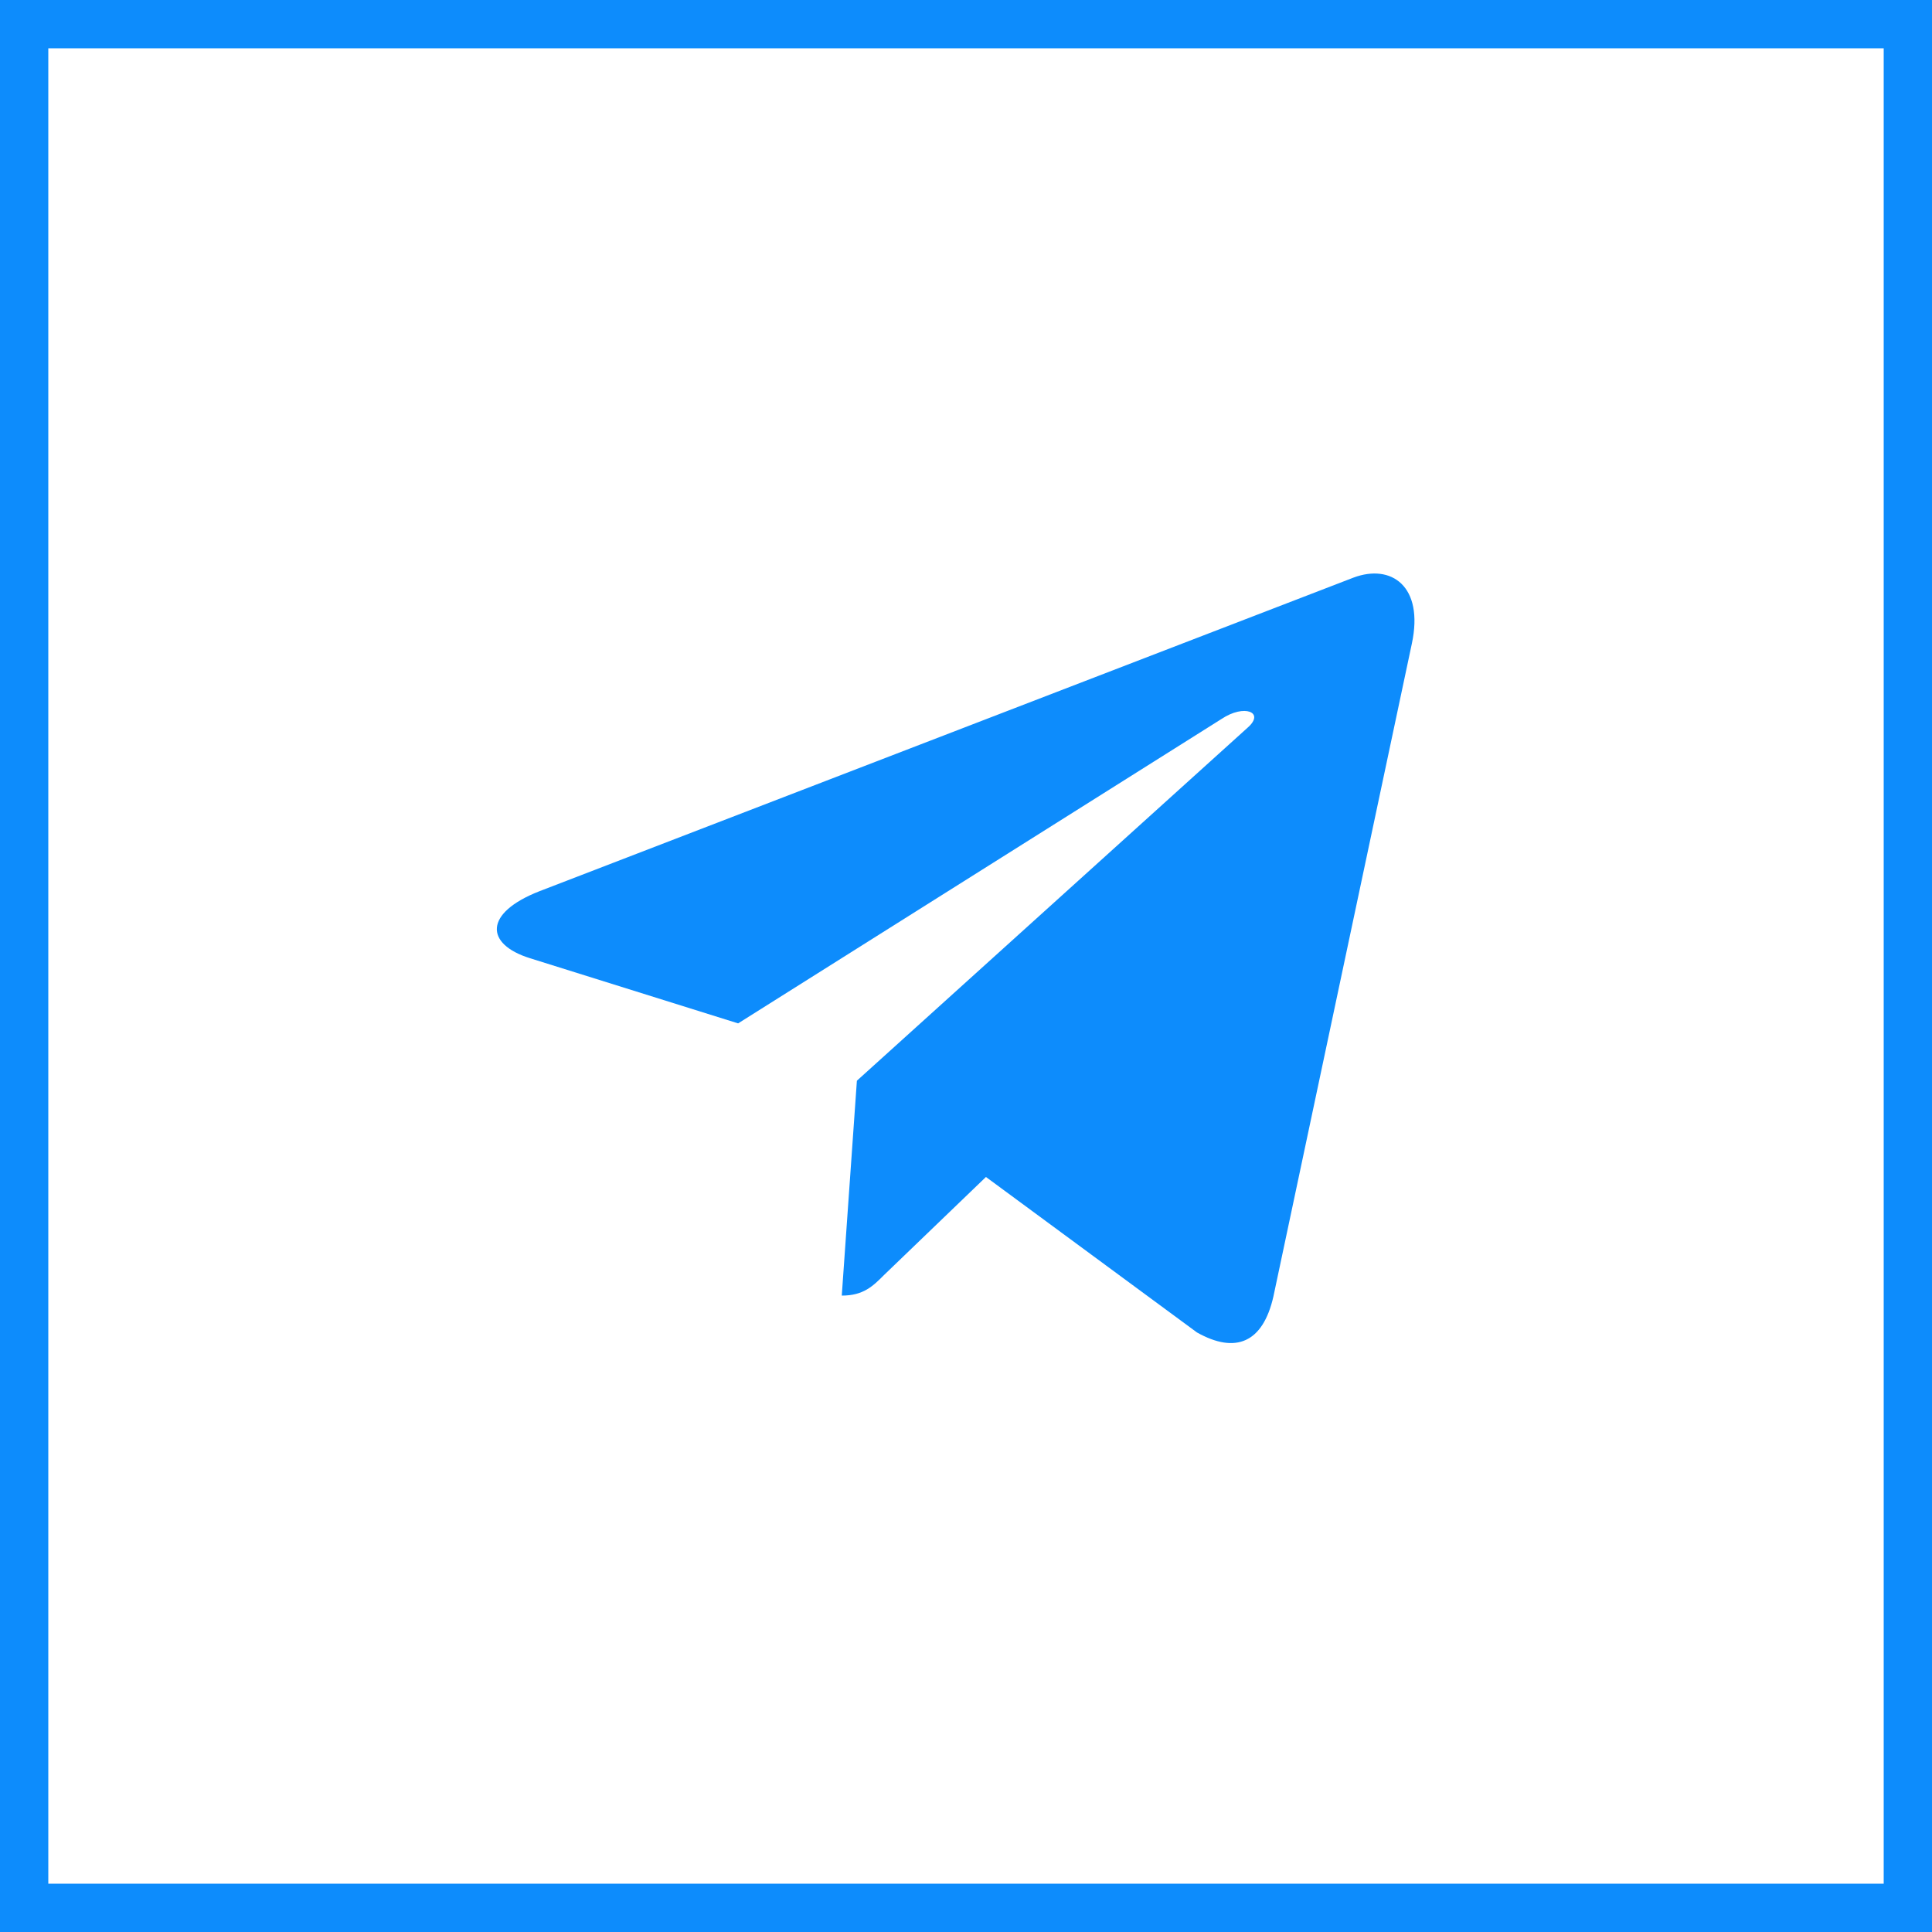
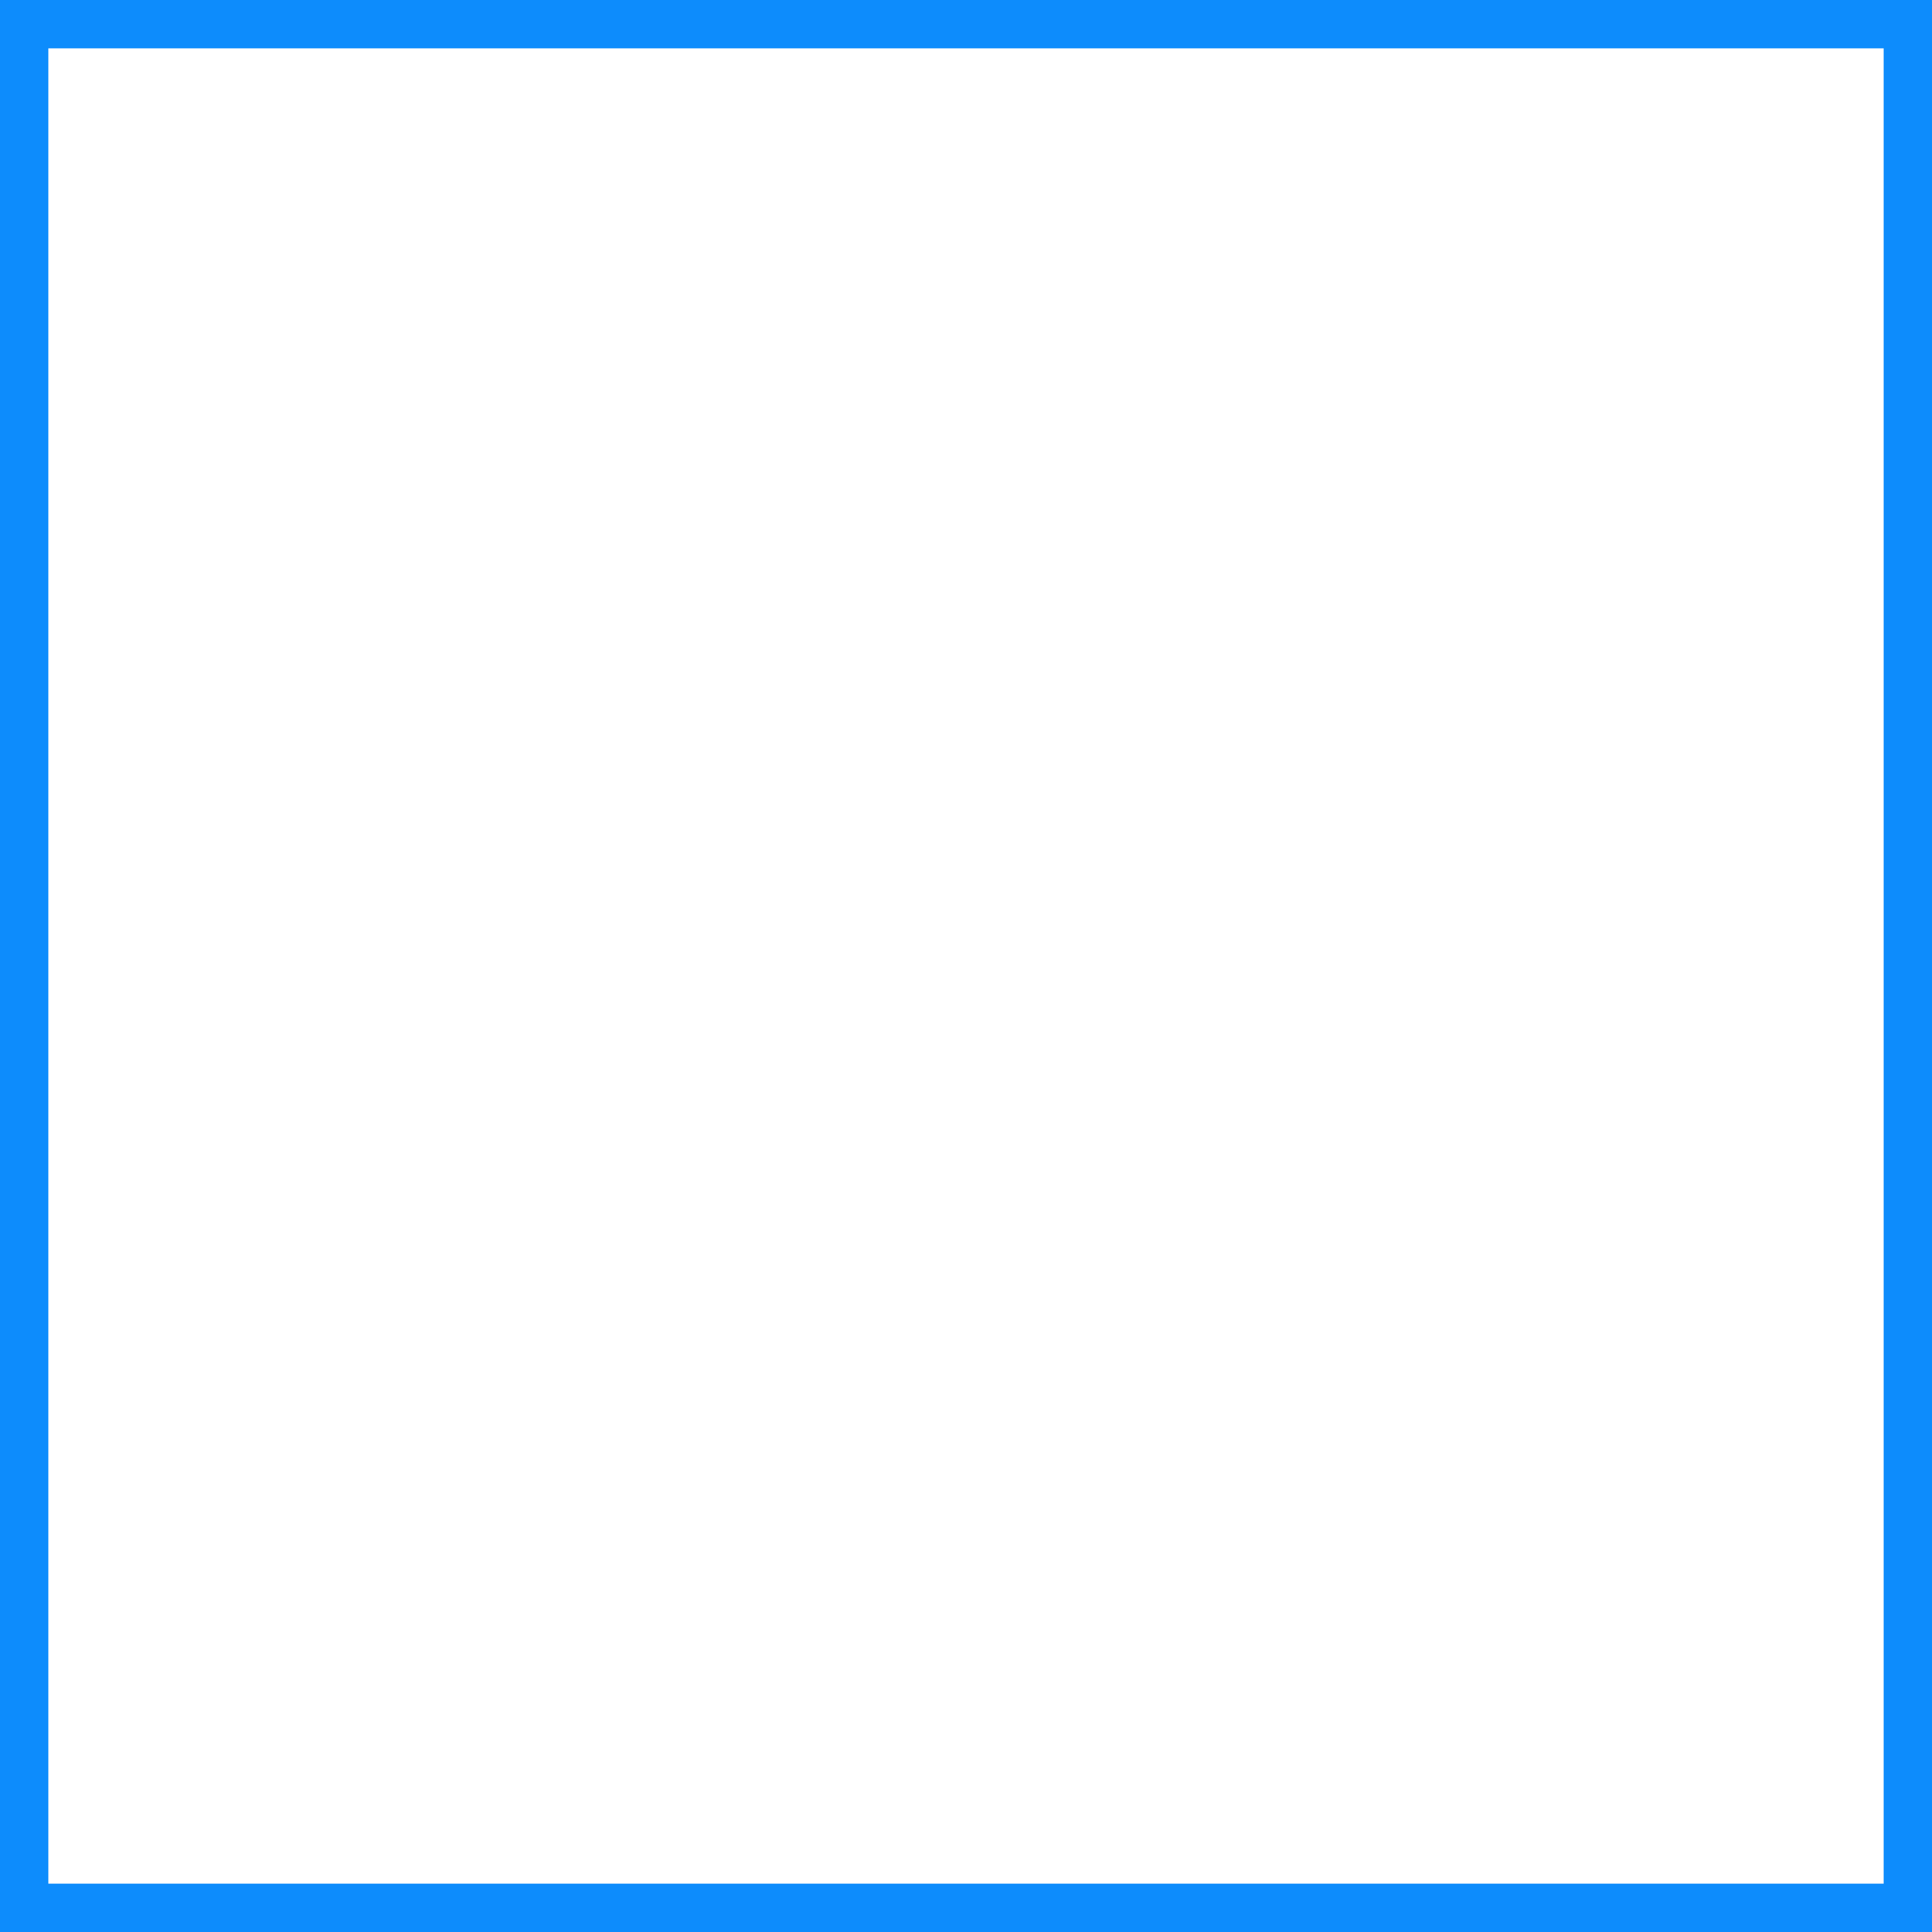
<svg xmlns="http://www.w3.org/2000/svg" width="40" height="40" viewBox="0 0 40 40" fill="none">
  <rect x="0.5" y="0.5" width="39" height="39" stroke="#0D8CFC" />
  <g clip-path="url(#clip0_3202_93)">
-     <path d="M29.231 13.325L26.364 26.845C26.147 27.799 25.583 28.037 24.782 27.587L20.413 24.368L18.306 26.395C18.072 26.629 17.877 26.824 17.428 26.824L17.741 22.375L25.838 15.059C26.19 14.745 25.761 14.571 25.291 14.885L15.282 21.188L10.973 19.839C10.036 19.546 10.018 18.902 11.168 18.452L28.022 11.959C28.802 11.666 29.485 12.133 29.231 13.325Z" fill="#0D8CFC" />
-   </g>
+     </g>
  <defs>
    <clipPath id="clip0_3202_93">
      <rect width="19" height="21.714" fill="white" transform="translate(10.286 9.143)" />
    </clipPath>
  </defs>
</svg>